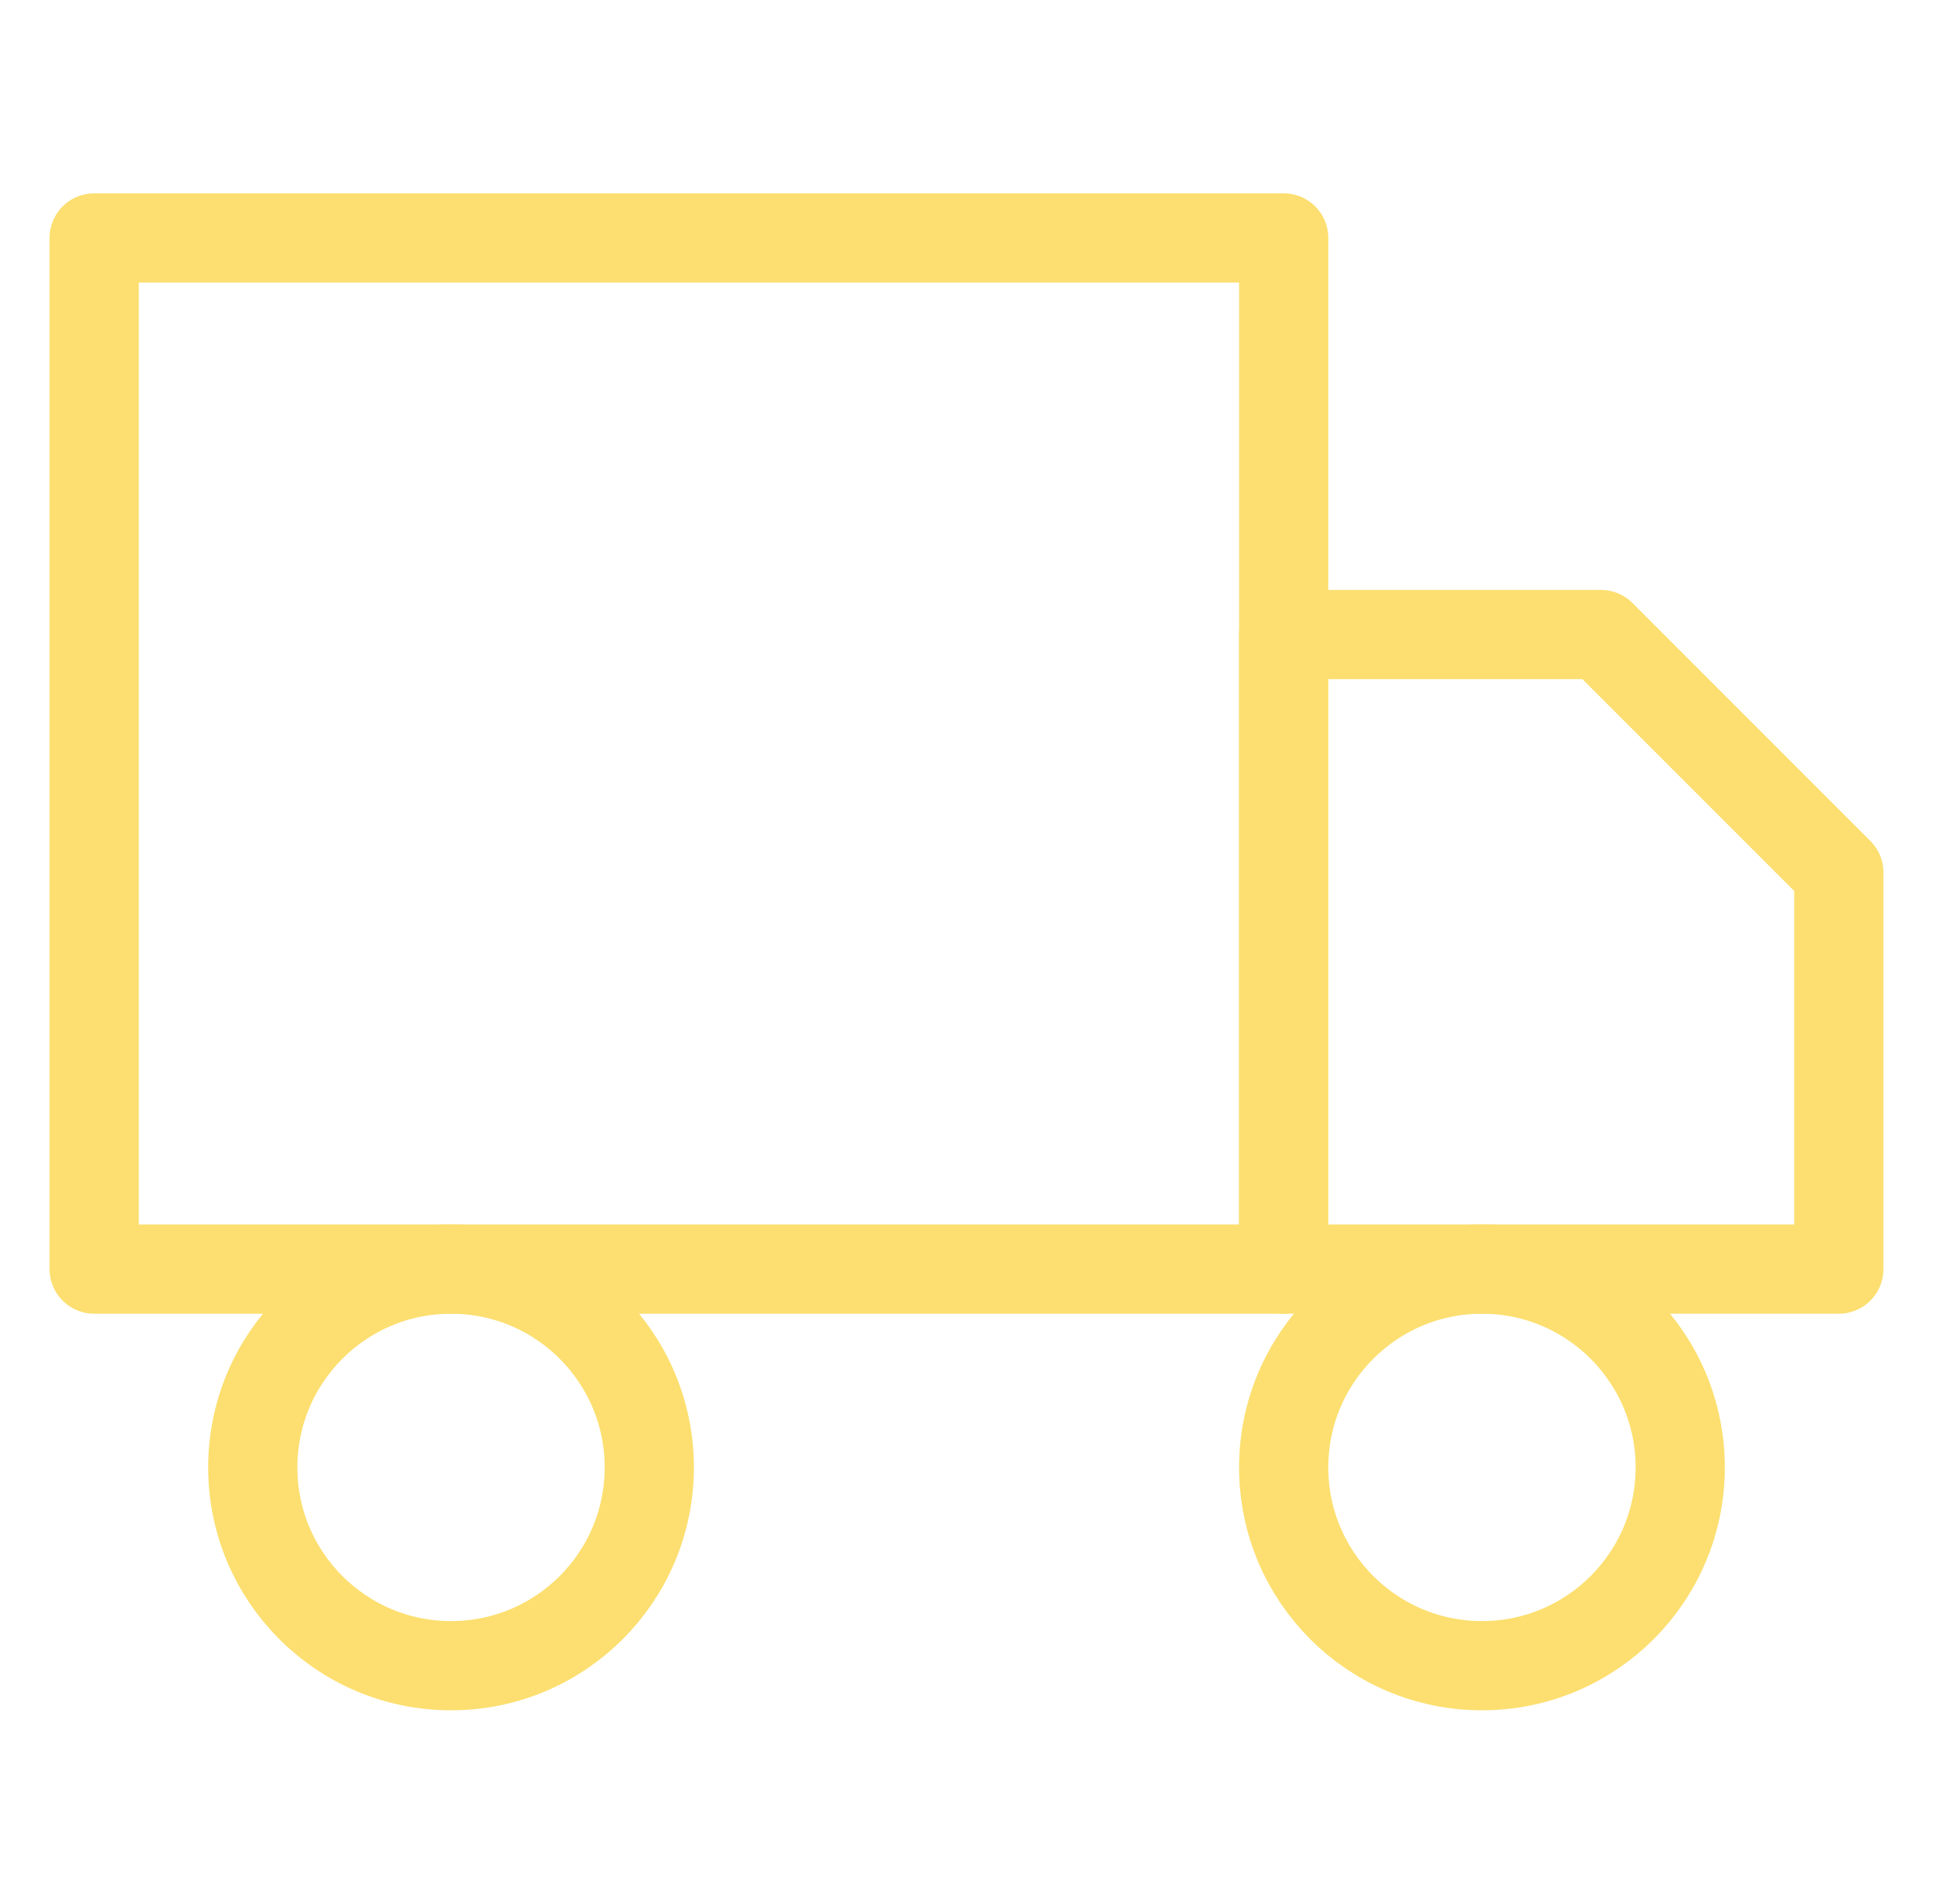
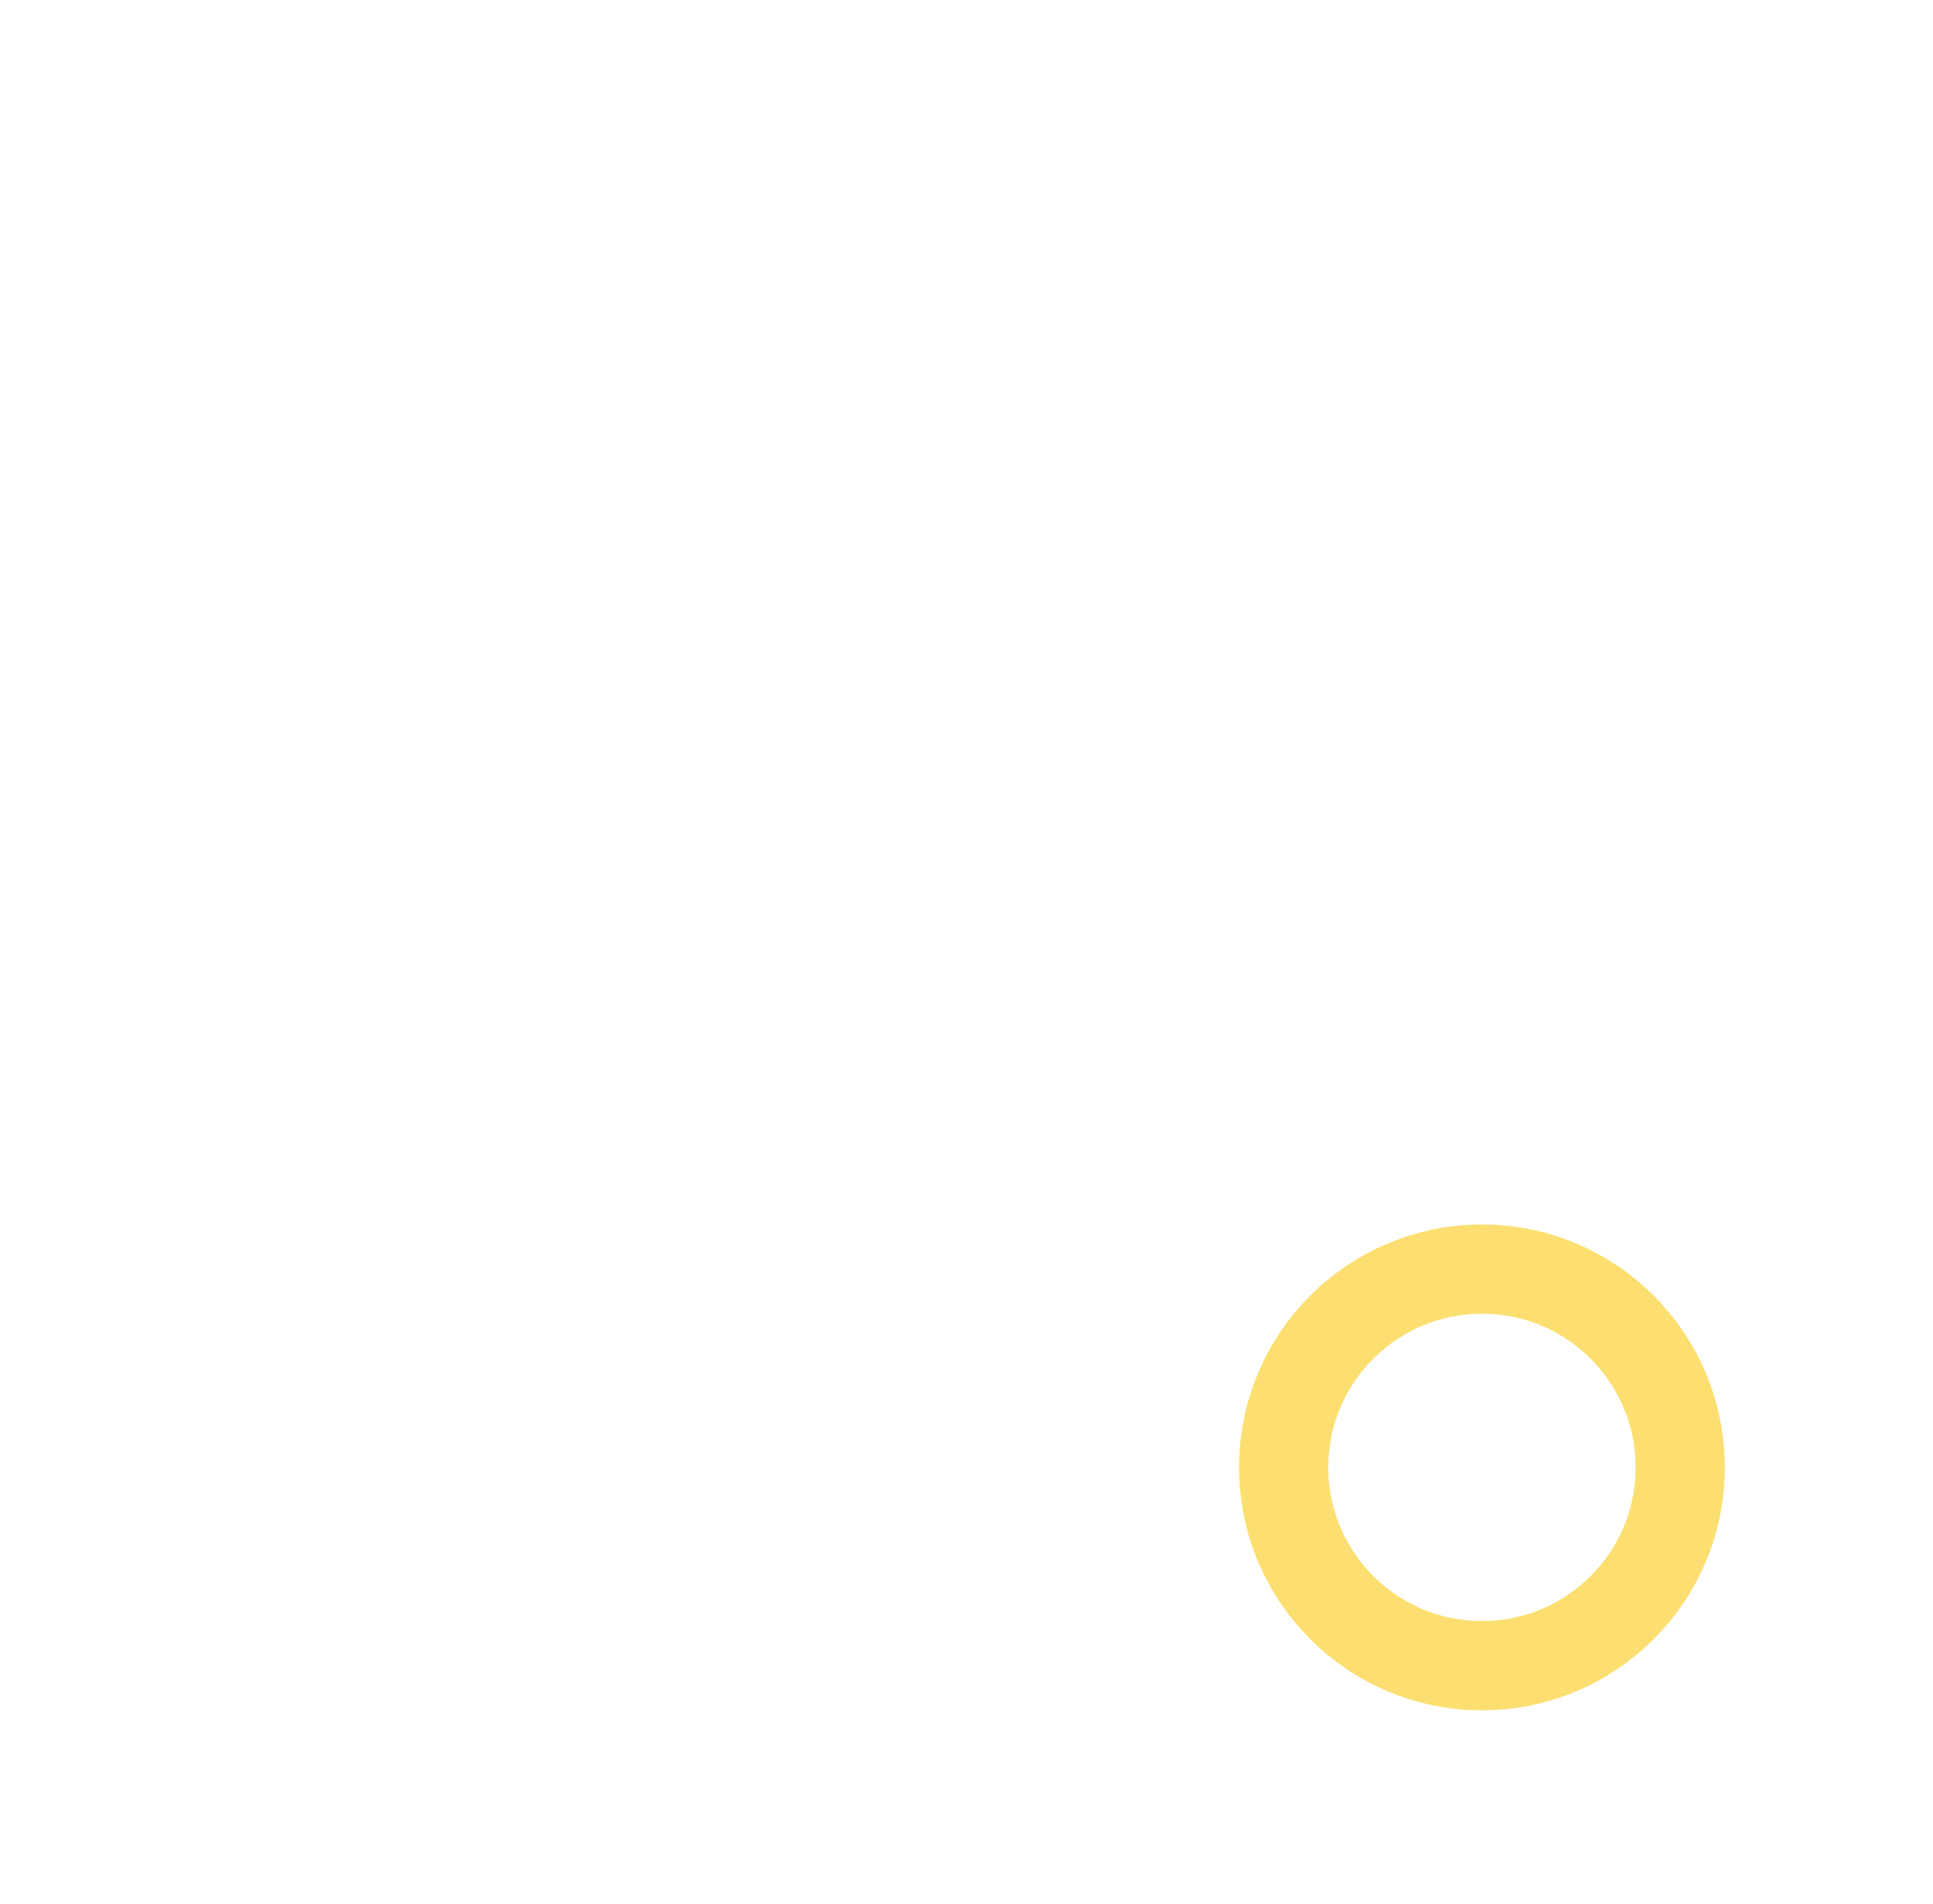
<svg xmlns="http://www.w3.org/2000/svg" width="65" height="64" viewBox="0 0 65 64" fill="none">
-   <path d="M43.166 8H3.167V42.667H43.166V8Z" stroke="#FCDF70" stroke-width="3" stroke-linecap="round" stroke-linejoin="round" />
-   <path d="M43.166 21.333H53.833L61.833 29.333V42.666H43.166V21.333Z" stroke="#FCDF70" stroke-width="3" stroke-linecap="round" stroke-linejoin="round" />
-   <path d="M15.167 56C18.849 56 21.833 53.016 21.833 49.334C21.833 45.652 18.849 42.667 15.167 42.667C11.485 42.667 8.5 45.652 8.5 49.334C8.5 53.016 11.485 56 15.167 56Z" stroke="#FCDF70" stroke-width="3" stroke-linecap="round" stroke-linejoin="round" />
  <path d="M49.833 56C53.515 56 56.5 53.016 56.5 49.334C56.5 45.652 53.515 42.667 49.833 42.667C46.151 42.667 43.166 45.652 43.166 49.334C43.166 53.016 46.151 56 49.833 56Z" stroke="#FCDF70" stroke-width="3" stroke-linecap="round" stroke-linejoin="round" />
</svg>